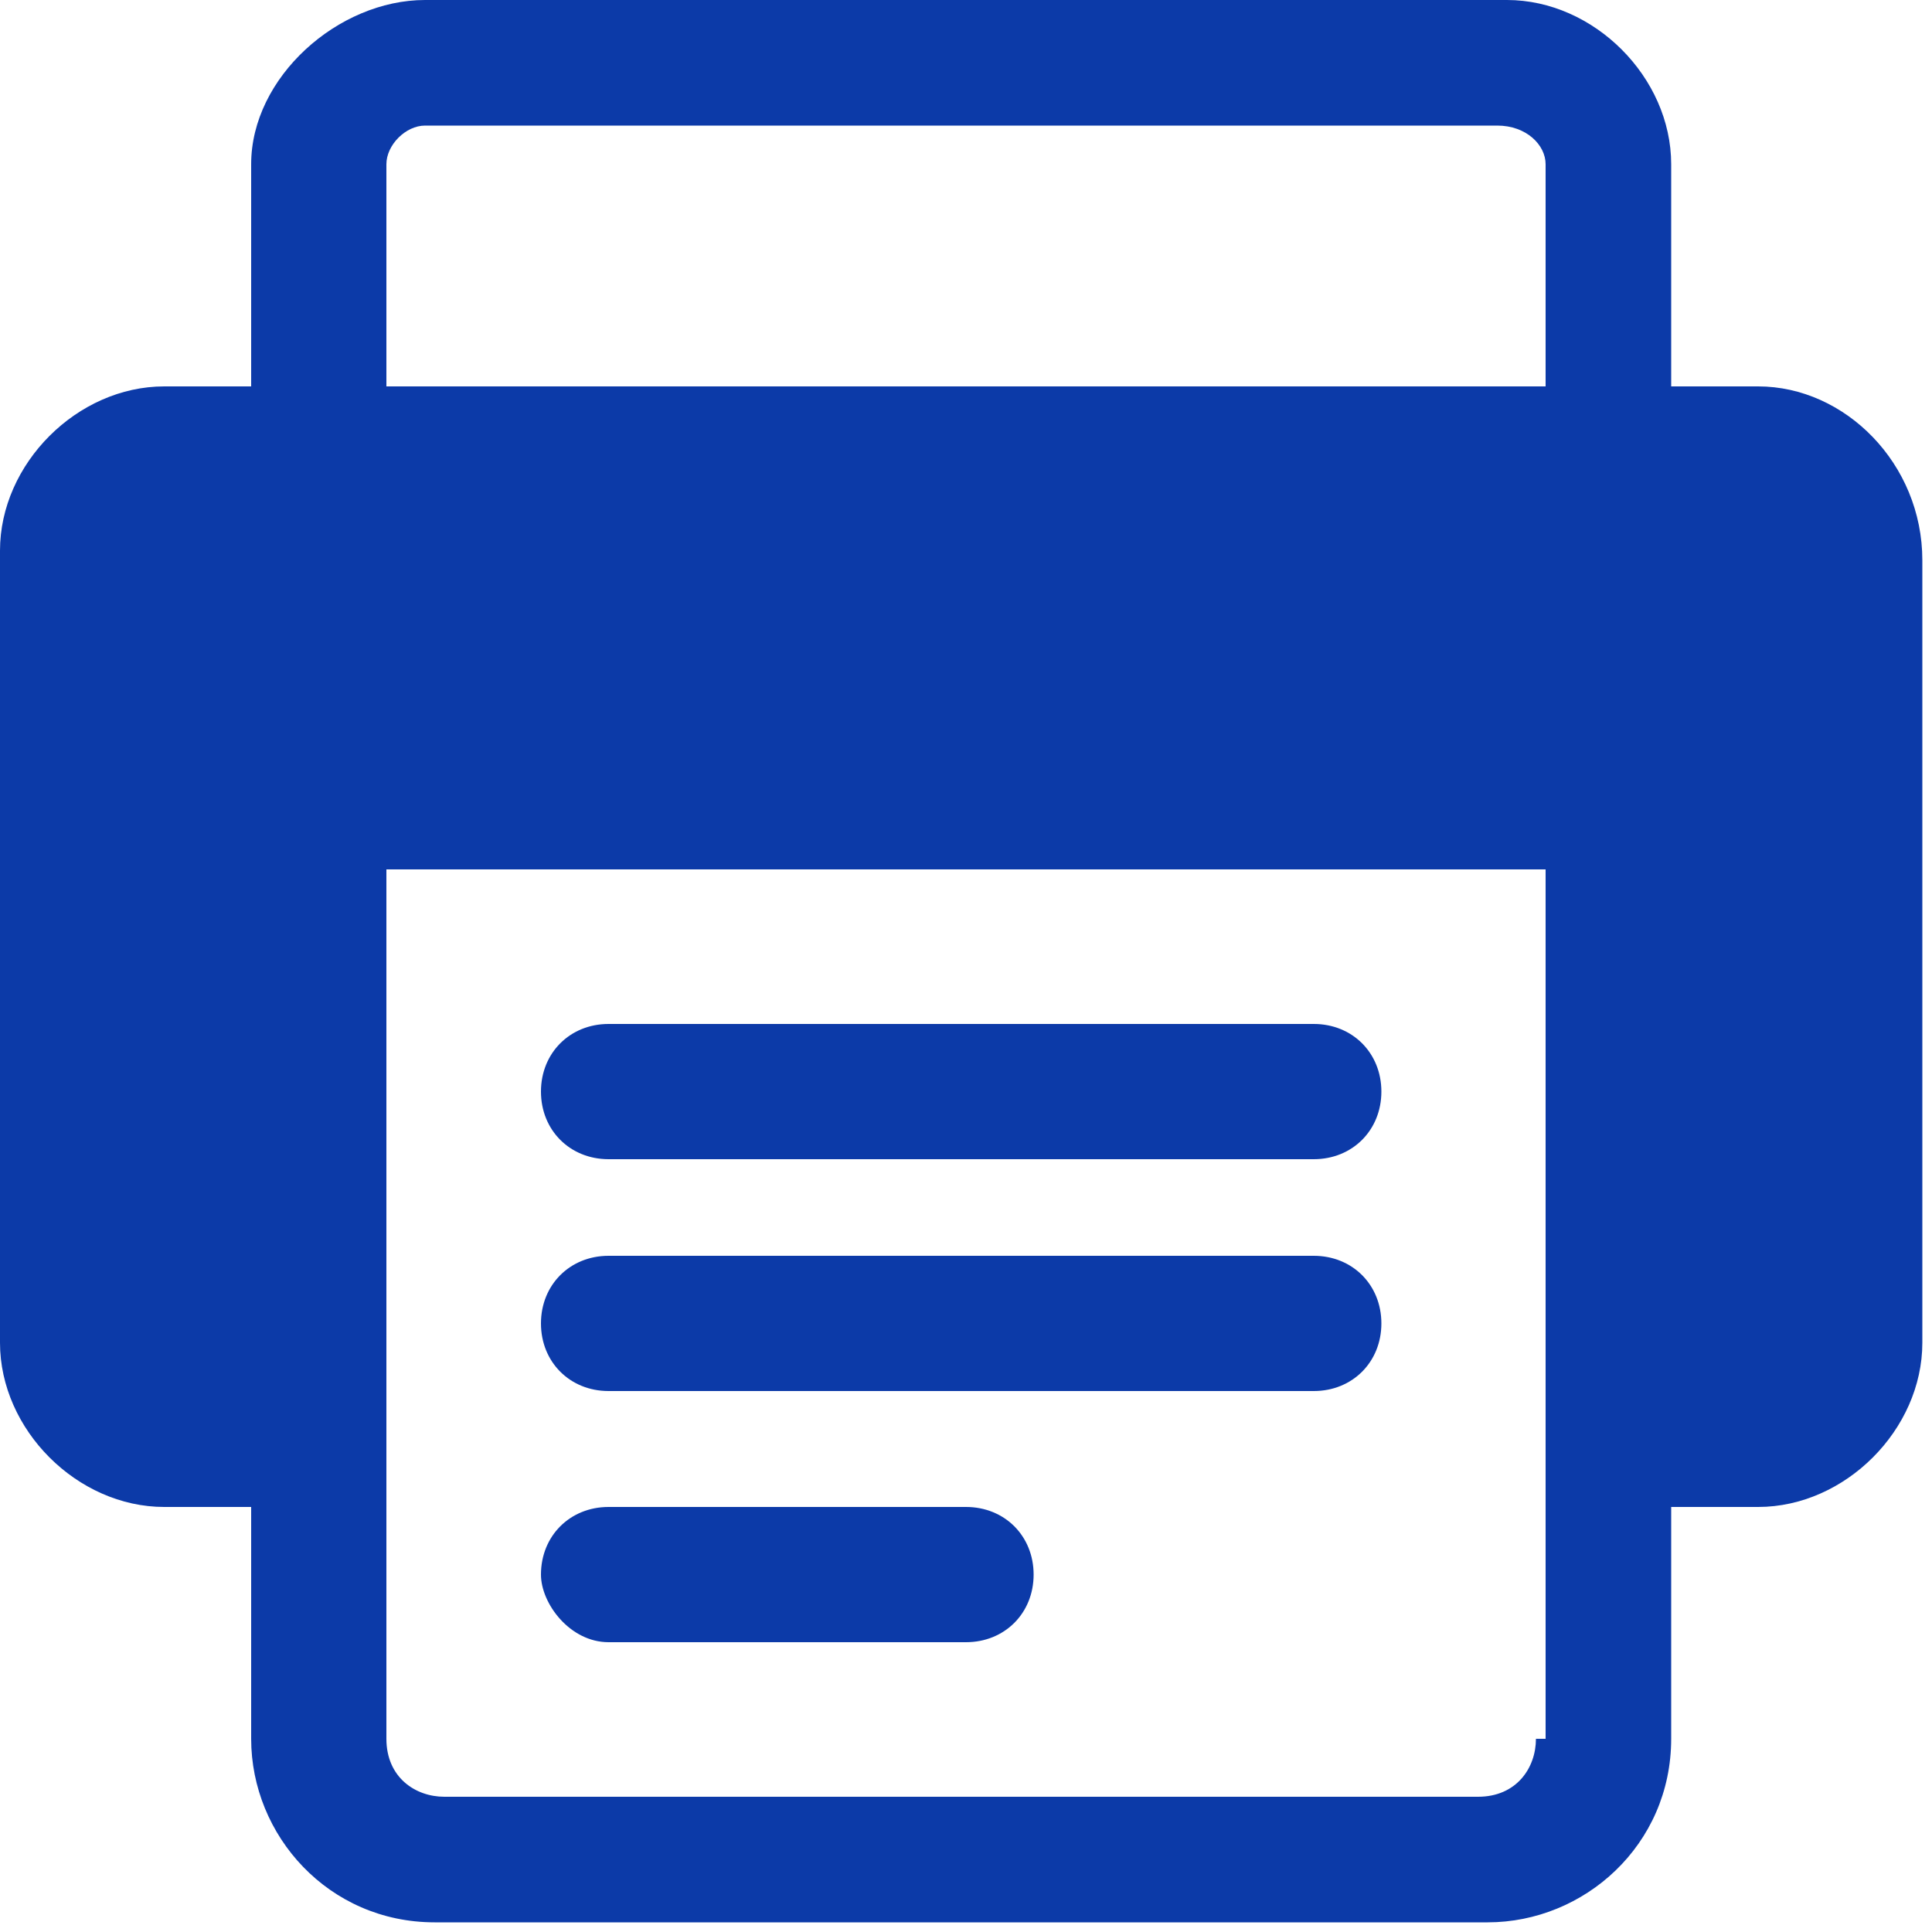
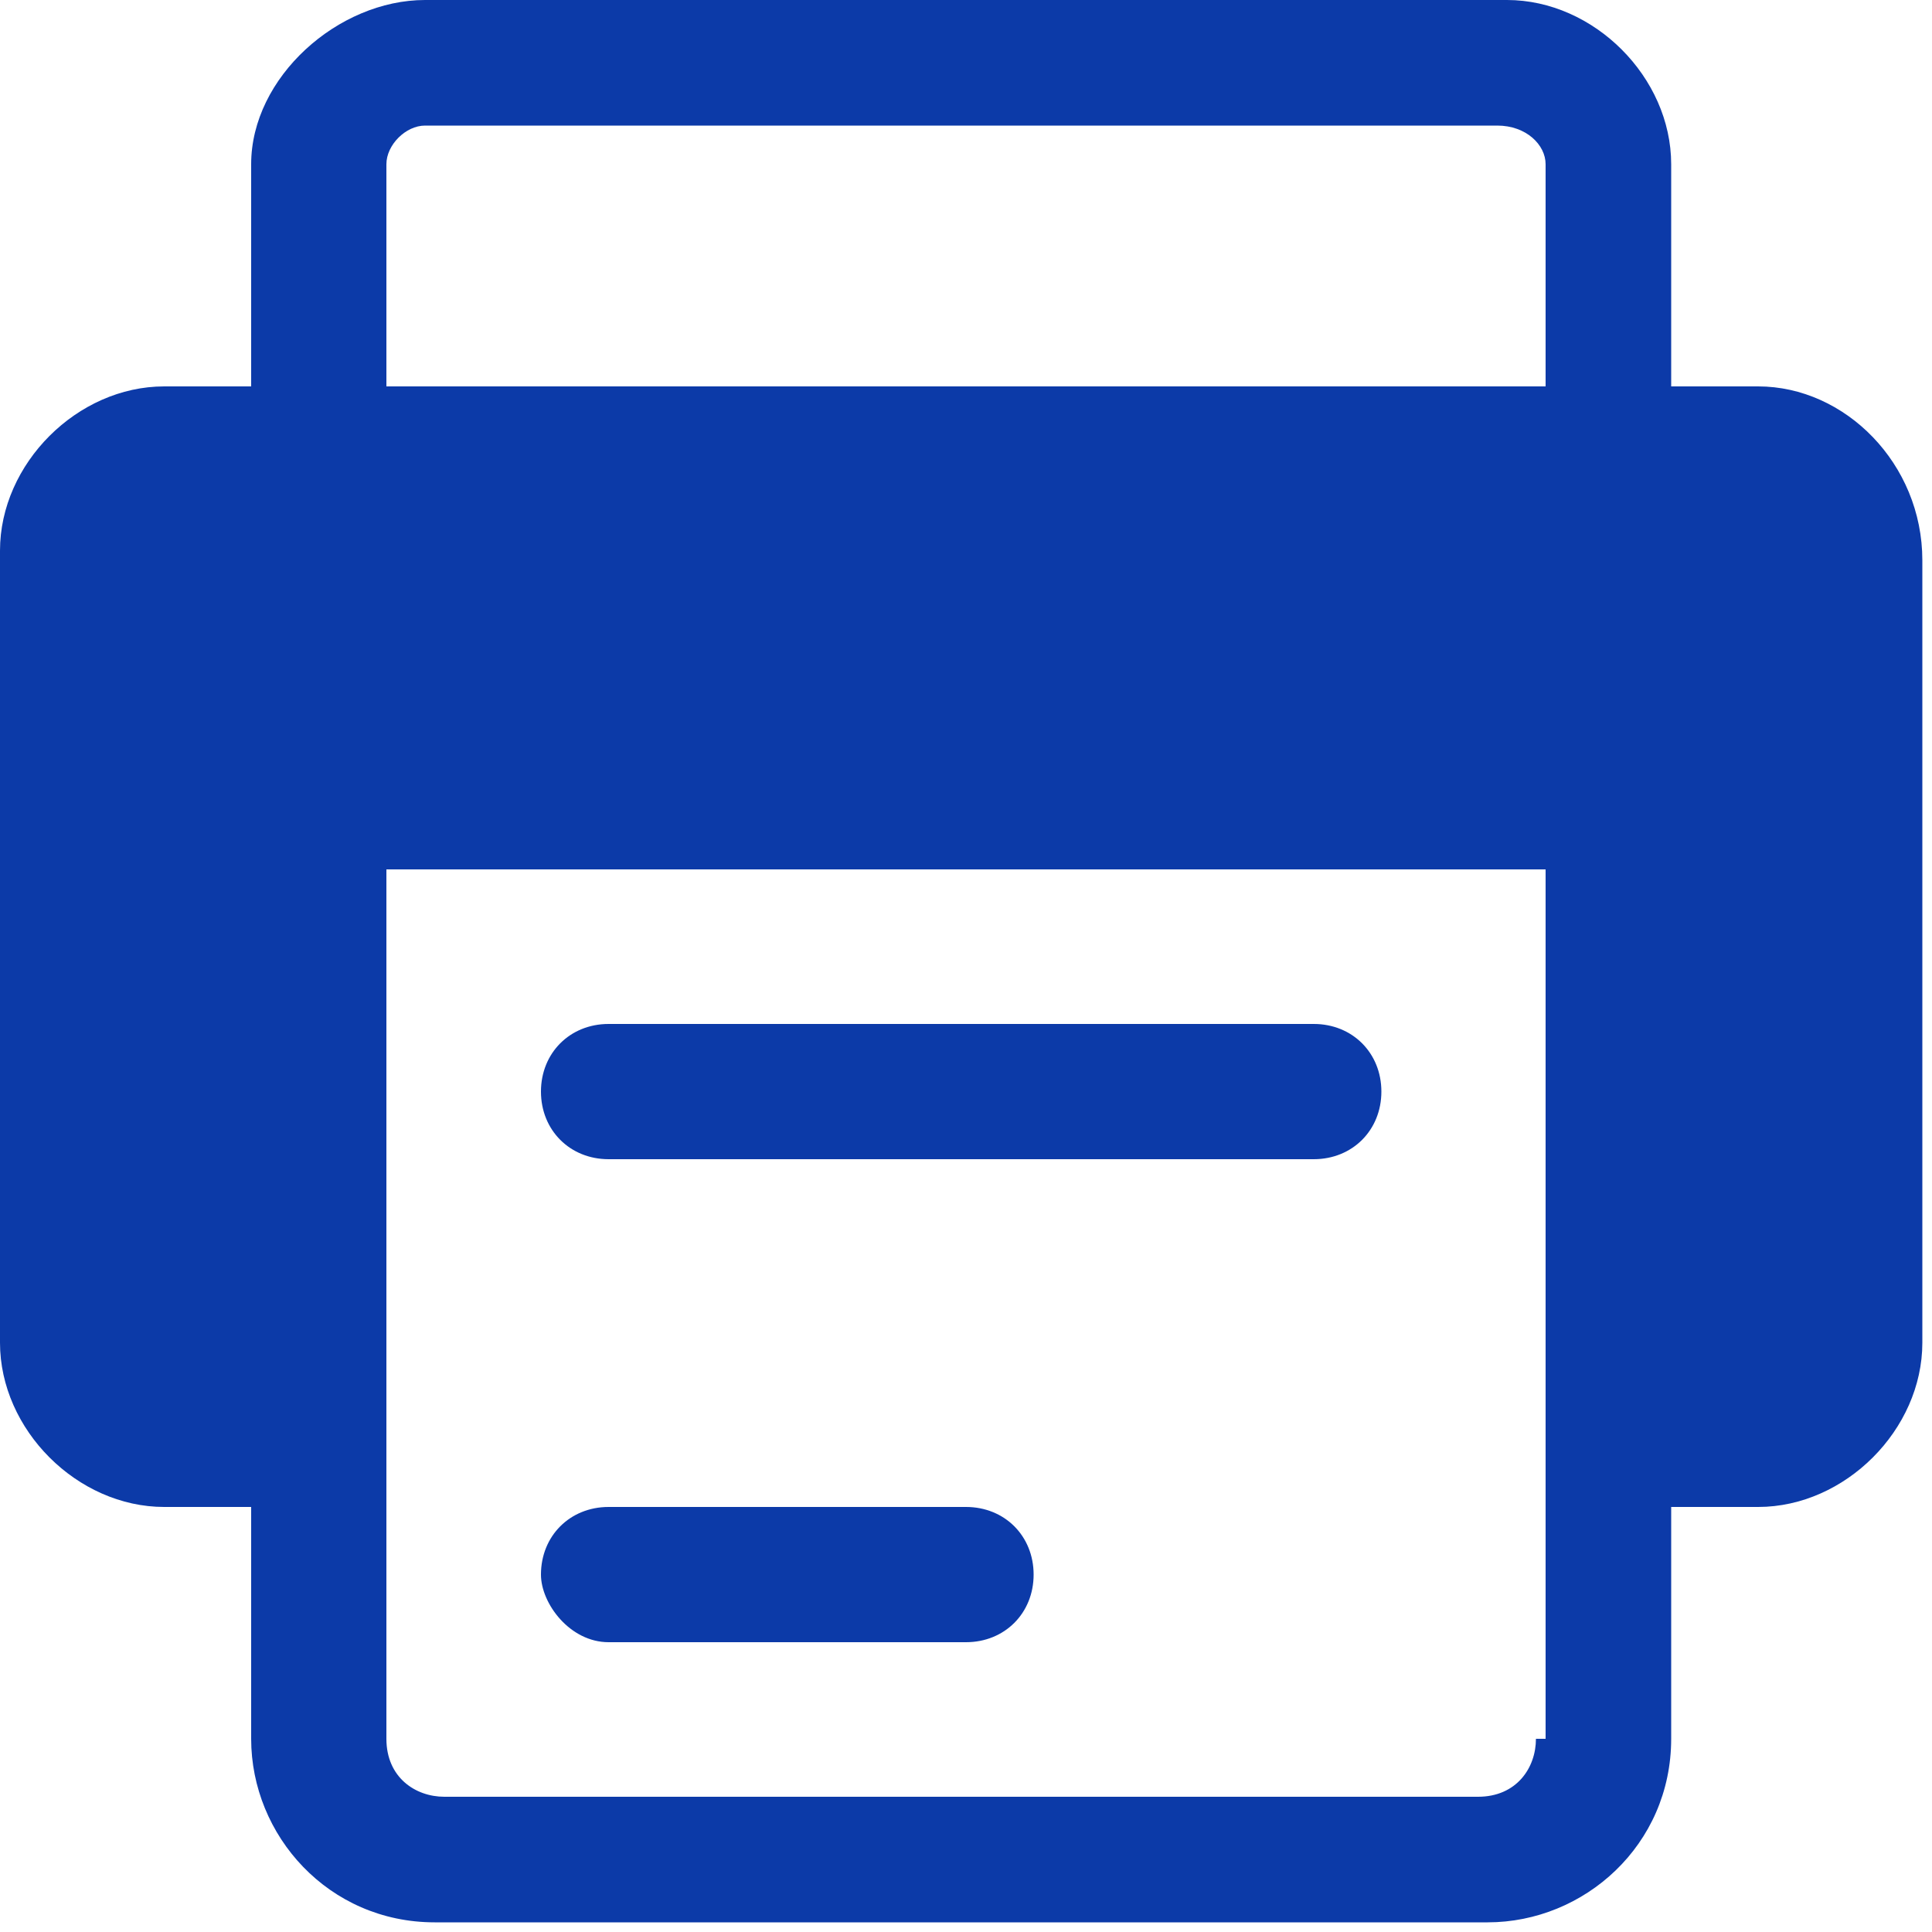
<svg xmlns="http://www.w3.org/2000/svg" version="1.1" id="Layer_1" x="0px" y="0px" viewBox="0 0 20 20" style="enable-background:new 0 0 20 20;" xml:space="preserve">
  <style type="text/css">
	.st0{fill:#0C3AA8;}
</style>
  <g>
    <path class="st0" d="M18.2,4h-0.9V1.7c0-0.9-0.8-1.7-1.7-1.7H4.4C3.5,0,2.6,0.8,2.6,1.7V4H1.7C0.8,4,0,4.8,0,5.7v8.2   c0,0.9,0.8,1.7,1.7,1.7h0.9v2.4c0,1,0.8,1.9,1.9,1.9h10.9c1,0,1.9-0.8,1.9-1.9v-2.4h0.9c0.9,0,1.7-0.8,1.7-1.7V5.8   C19.9,4.8,19.1,4,18.2,4z M4,1.7c0-0.2,0.2-0.4,0.4-0.4h11.1c0.3,0,0.5,0.2,0.5,0.4V4H4V1.7z M15.9,18c0,0.3-0.2,0.6-0.6,0.6H4.6   C4.3,18.6,4,18.4,4,18v-9h12V18z" />
    <path class="st0" d="M6.3,12h7.3c0.4,0,0.7-0.3,0.7-0.7c0-0.4-0.3-0.7-0.7-0.7H6.3c-0.4,0-0.7,0.3-0.7,0.7C5.6,11.7,5.9,12,6.3,12z   " />
    <path class="st0" d="M6.3,17h3.7c0.4,0,0.7-0.3,0.7-0.7s-0.3-0.7-0.7-0.7H6.3c-0.4,0-0.7,0.3-0.7,0.7C5.6,16.6,5.9,17,6.3,17z" />
-     <path class="st0" d="M6.3,14.4h7.3c0.4,0,0.7-0.3,0.7-0.7c0-0.4-0.3-0.7-0.7-0.7H6.3c-0.4,0-0.7,0.3-0.7,0.7   C5.6,14.1,5.9,14.4,6.3,14.4z" />
  </g>
</svg>